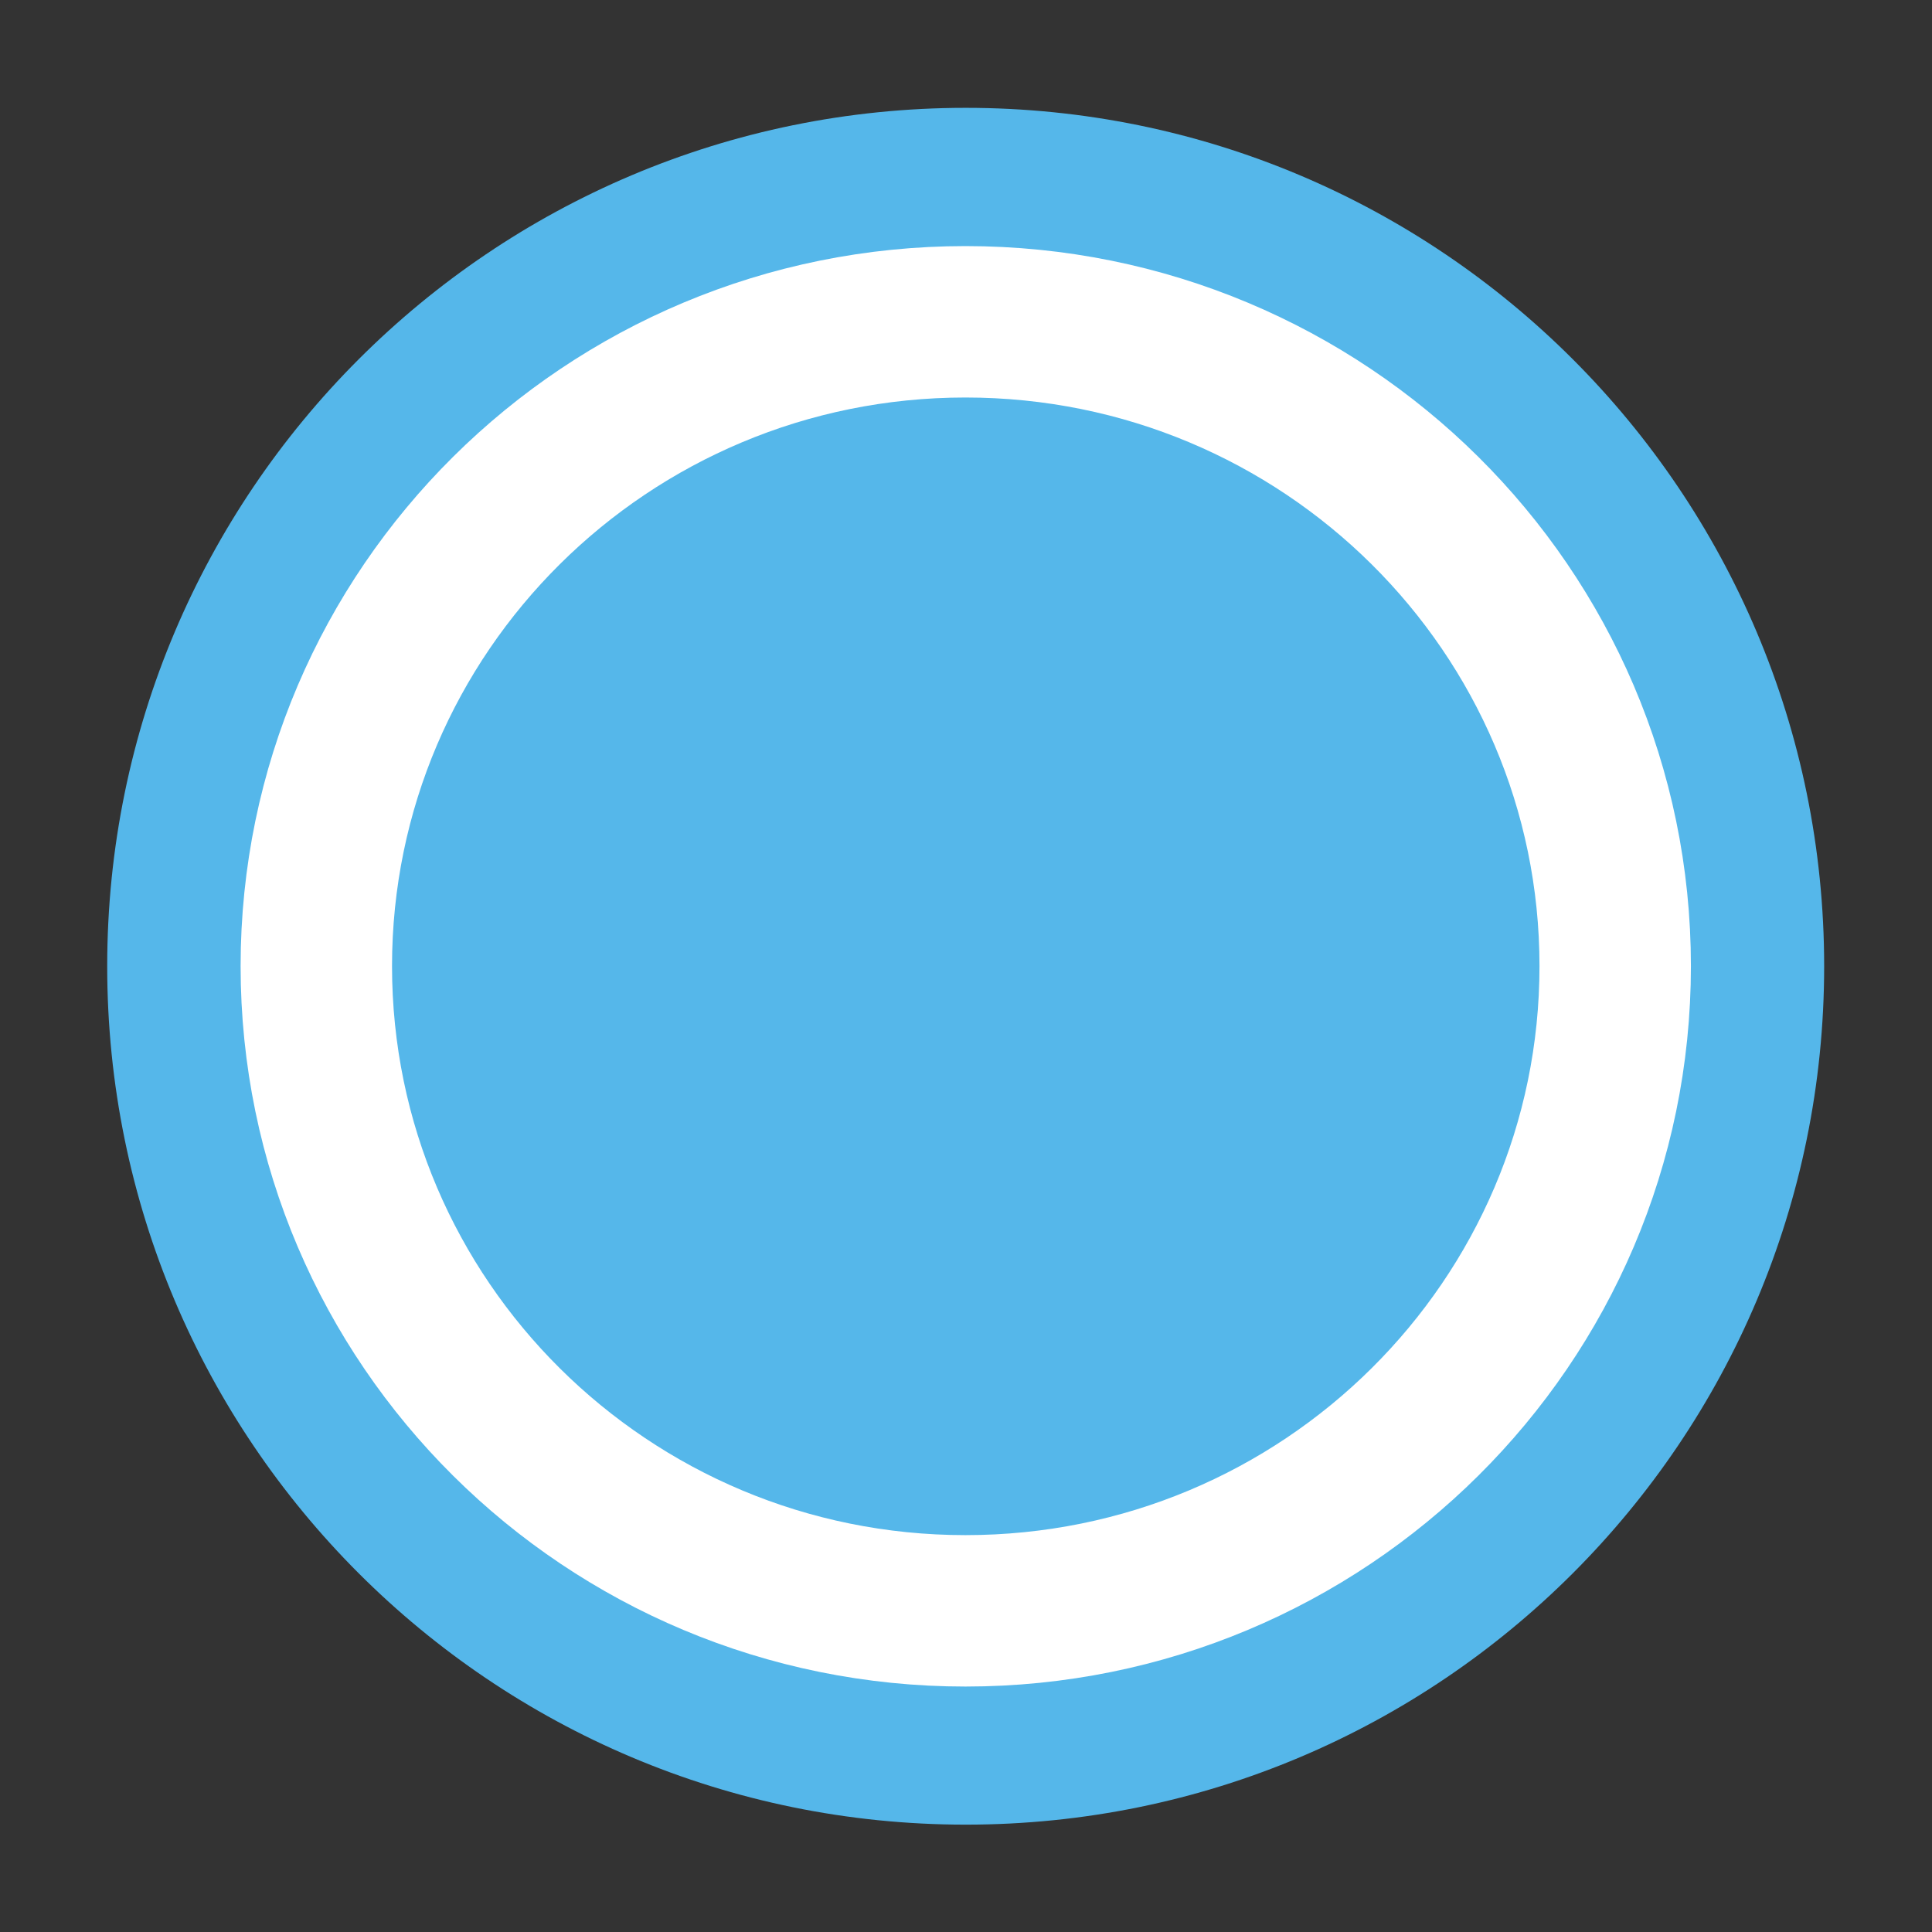
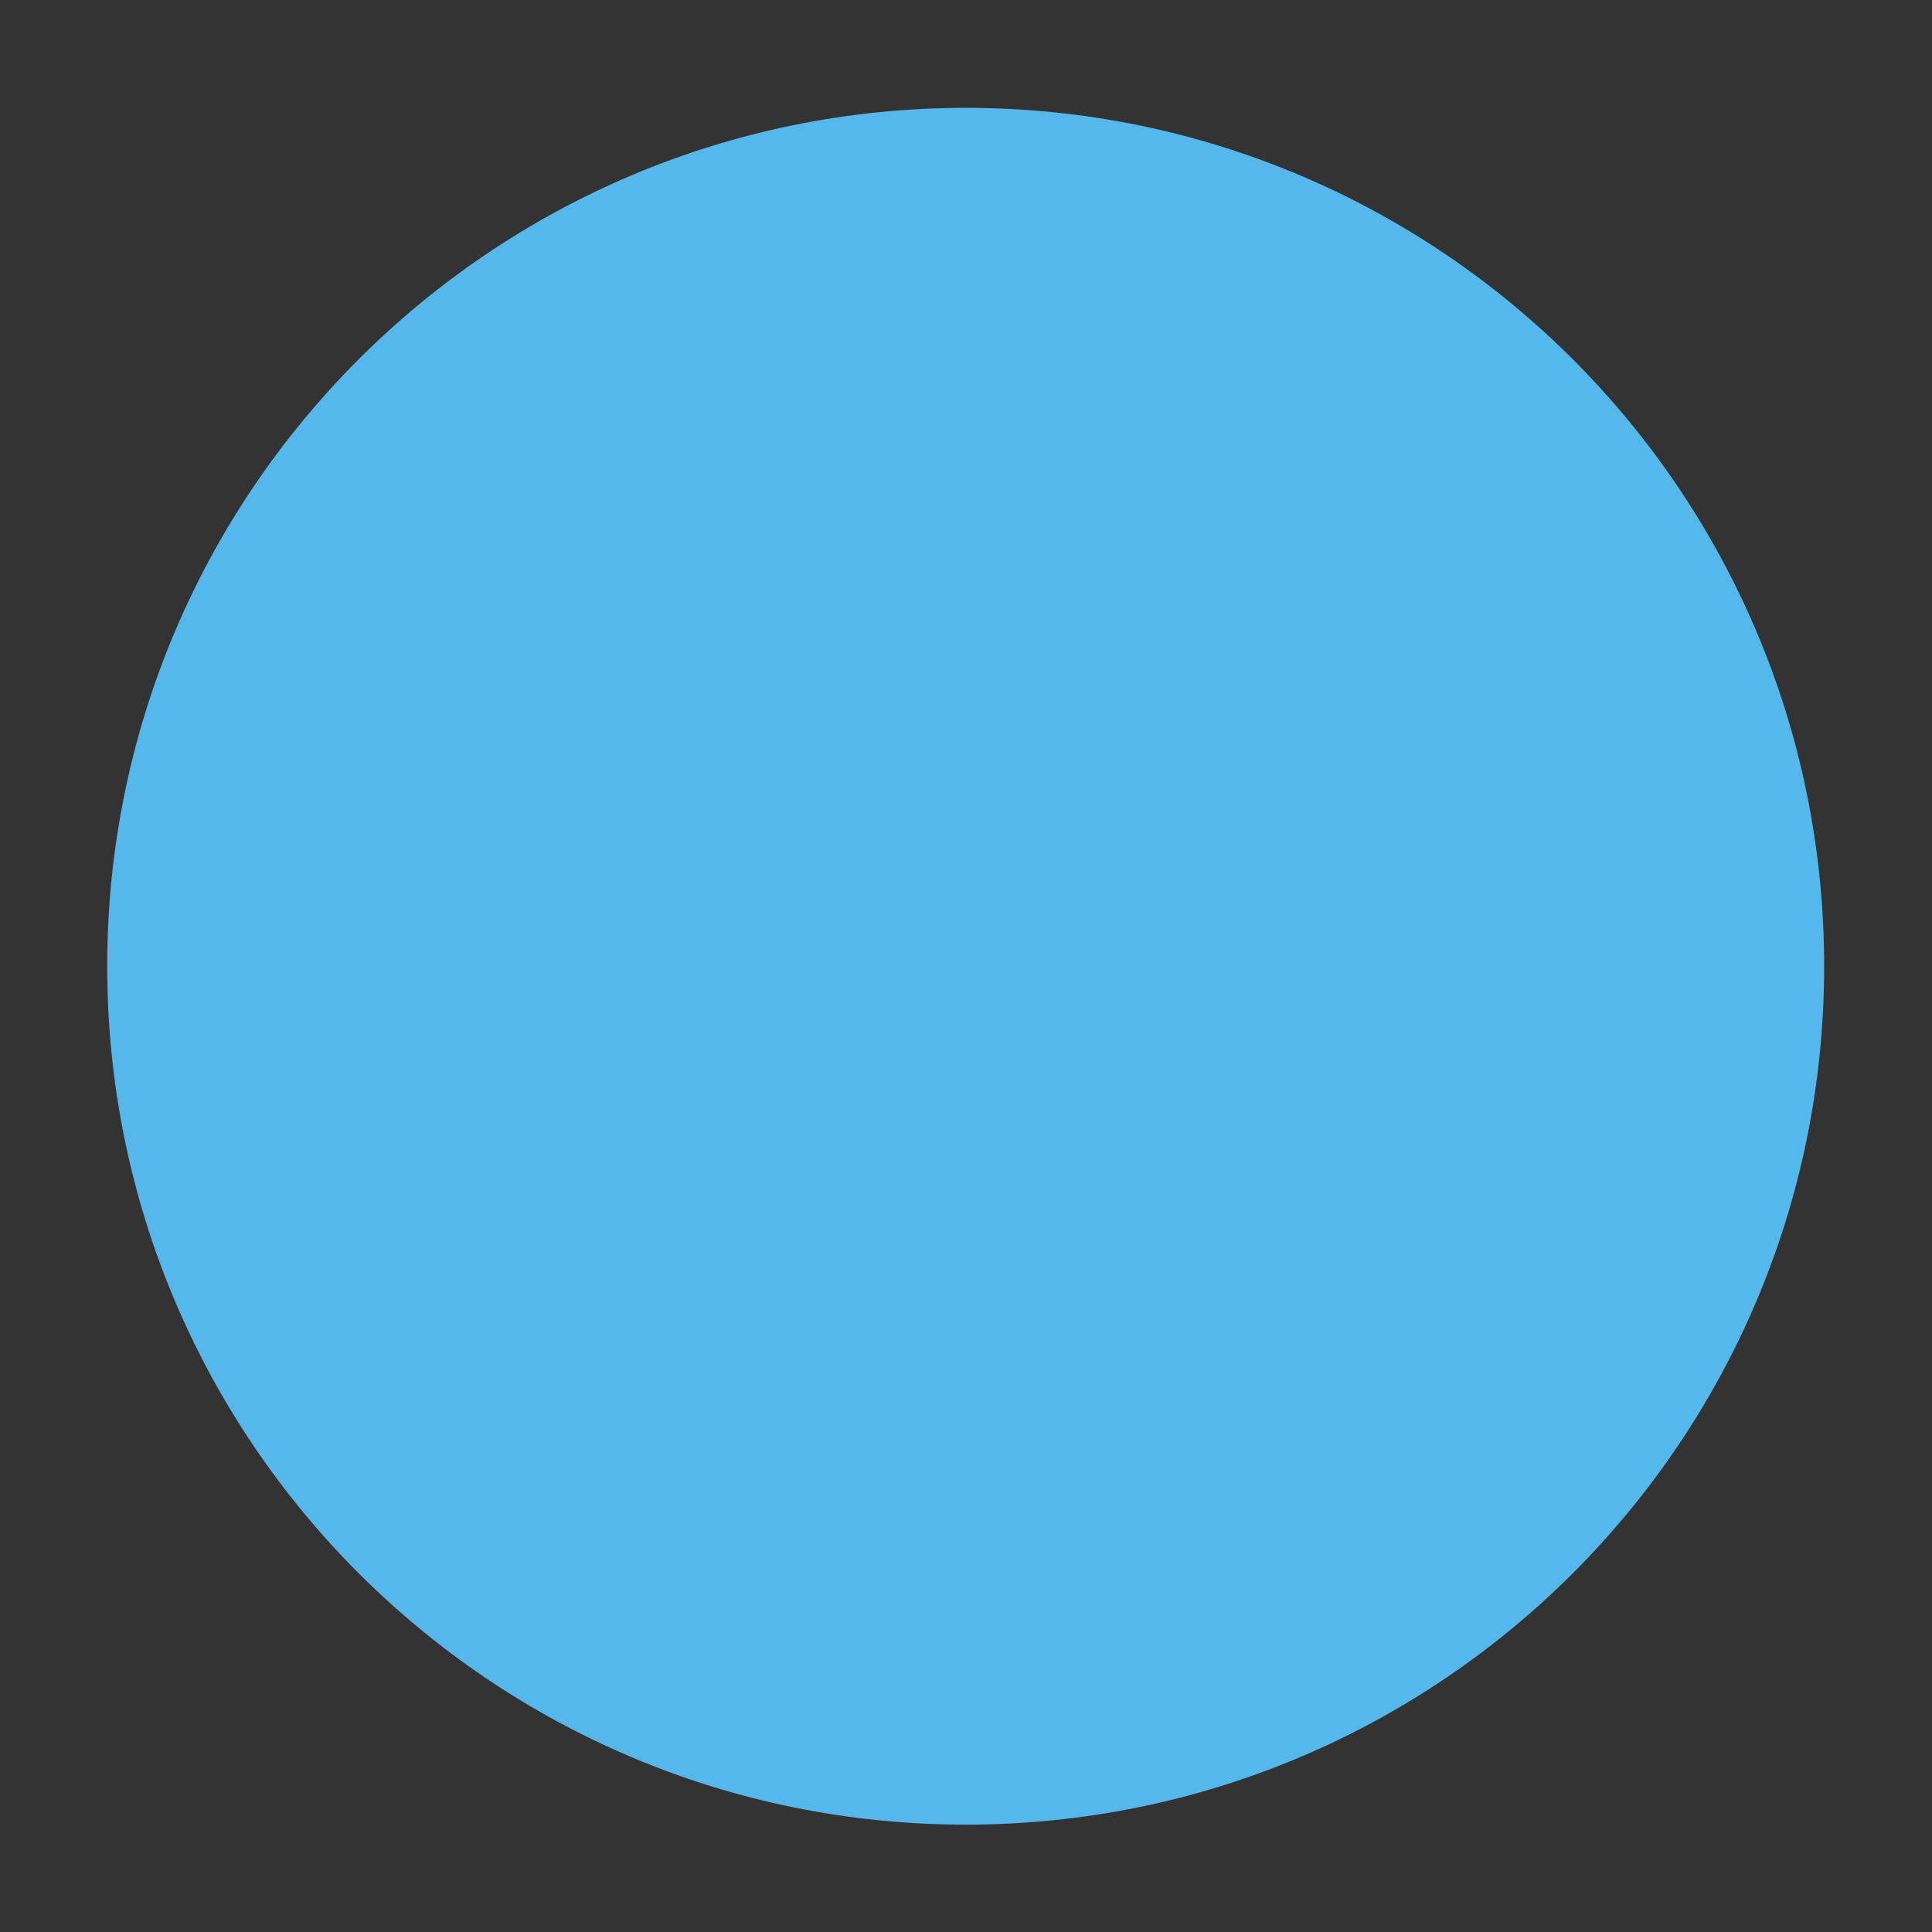
<svg xmlns="http://www.w3.org/2000/svg" version="1.1" id="svg2" width="17.008" height="17.008" viewBox="0 0 17.008 17.008">
  <rect x="0" y="0" width="17.008" height="17.008" fill="#333333" stroke="none" />
  <defs id="defs6">
    <clipPath clipPathUnits="userSpaceOnUse" id="clipPath16">
      <path d="M 0,12.756 H 12.756 V 0 H 0 Z" id="path14" />
    </clipPath>
    <clipPath clipPathUnits="userSpaceOnUse" id="clipPath26">
-       <path d="M 0,12.756 H 12.756 V 0 H 0 Z" id="path24" />
-     </clipPath>
+       </clipPath>
  </defs>
  <g id="g8" transform="matrix(1.333,0,0,-1.333,0,17.008)">
    <g id="g10">
      <g id="g12" clip-path="url(#clipPath16)">
        <path d="m 12.047,6.378 c 0,-3.132 -2.537,-5.669 -5.669,-5.669 -3.131,0 -5.67,2.537 -5.67,5.669 0,3.131 2.539,5.669 5.67,5.669 3.132,0 5.669,-2.538 5.669,-5.669" style="fill:#55b7ea;fill-opacity:1;fill-rule:nonzero;stroke:none" id="path18" />
      </g>
    </g>
    <g id="g20">
      <g id="g22" clip-path="url(#clipPath26)">
        <path d="m 10.667,6.379 c 0,-2.352 -1.921,-4.258 -4.291,-4.258 -2.367,0 -4.287,1.906 -4.287,4.258 0,2.35 1.92,4.255 4.287,4.255 2.37,0 4.291,-1.905 4.291,-4.255 z" style="fill:none;stroke:#ffffff;stroke-width:1;stroke-linecap:butt;stroke-linejoin:miter;stroke-miterlimit:4;stroke-dasharray:none;stroke-opacity:1" id="path28" />
      </g>
    </g>
  </g>
</svg>